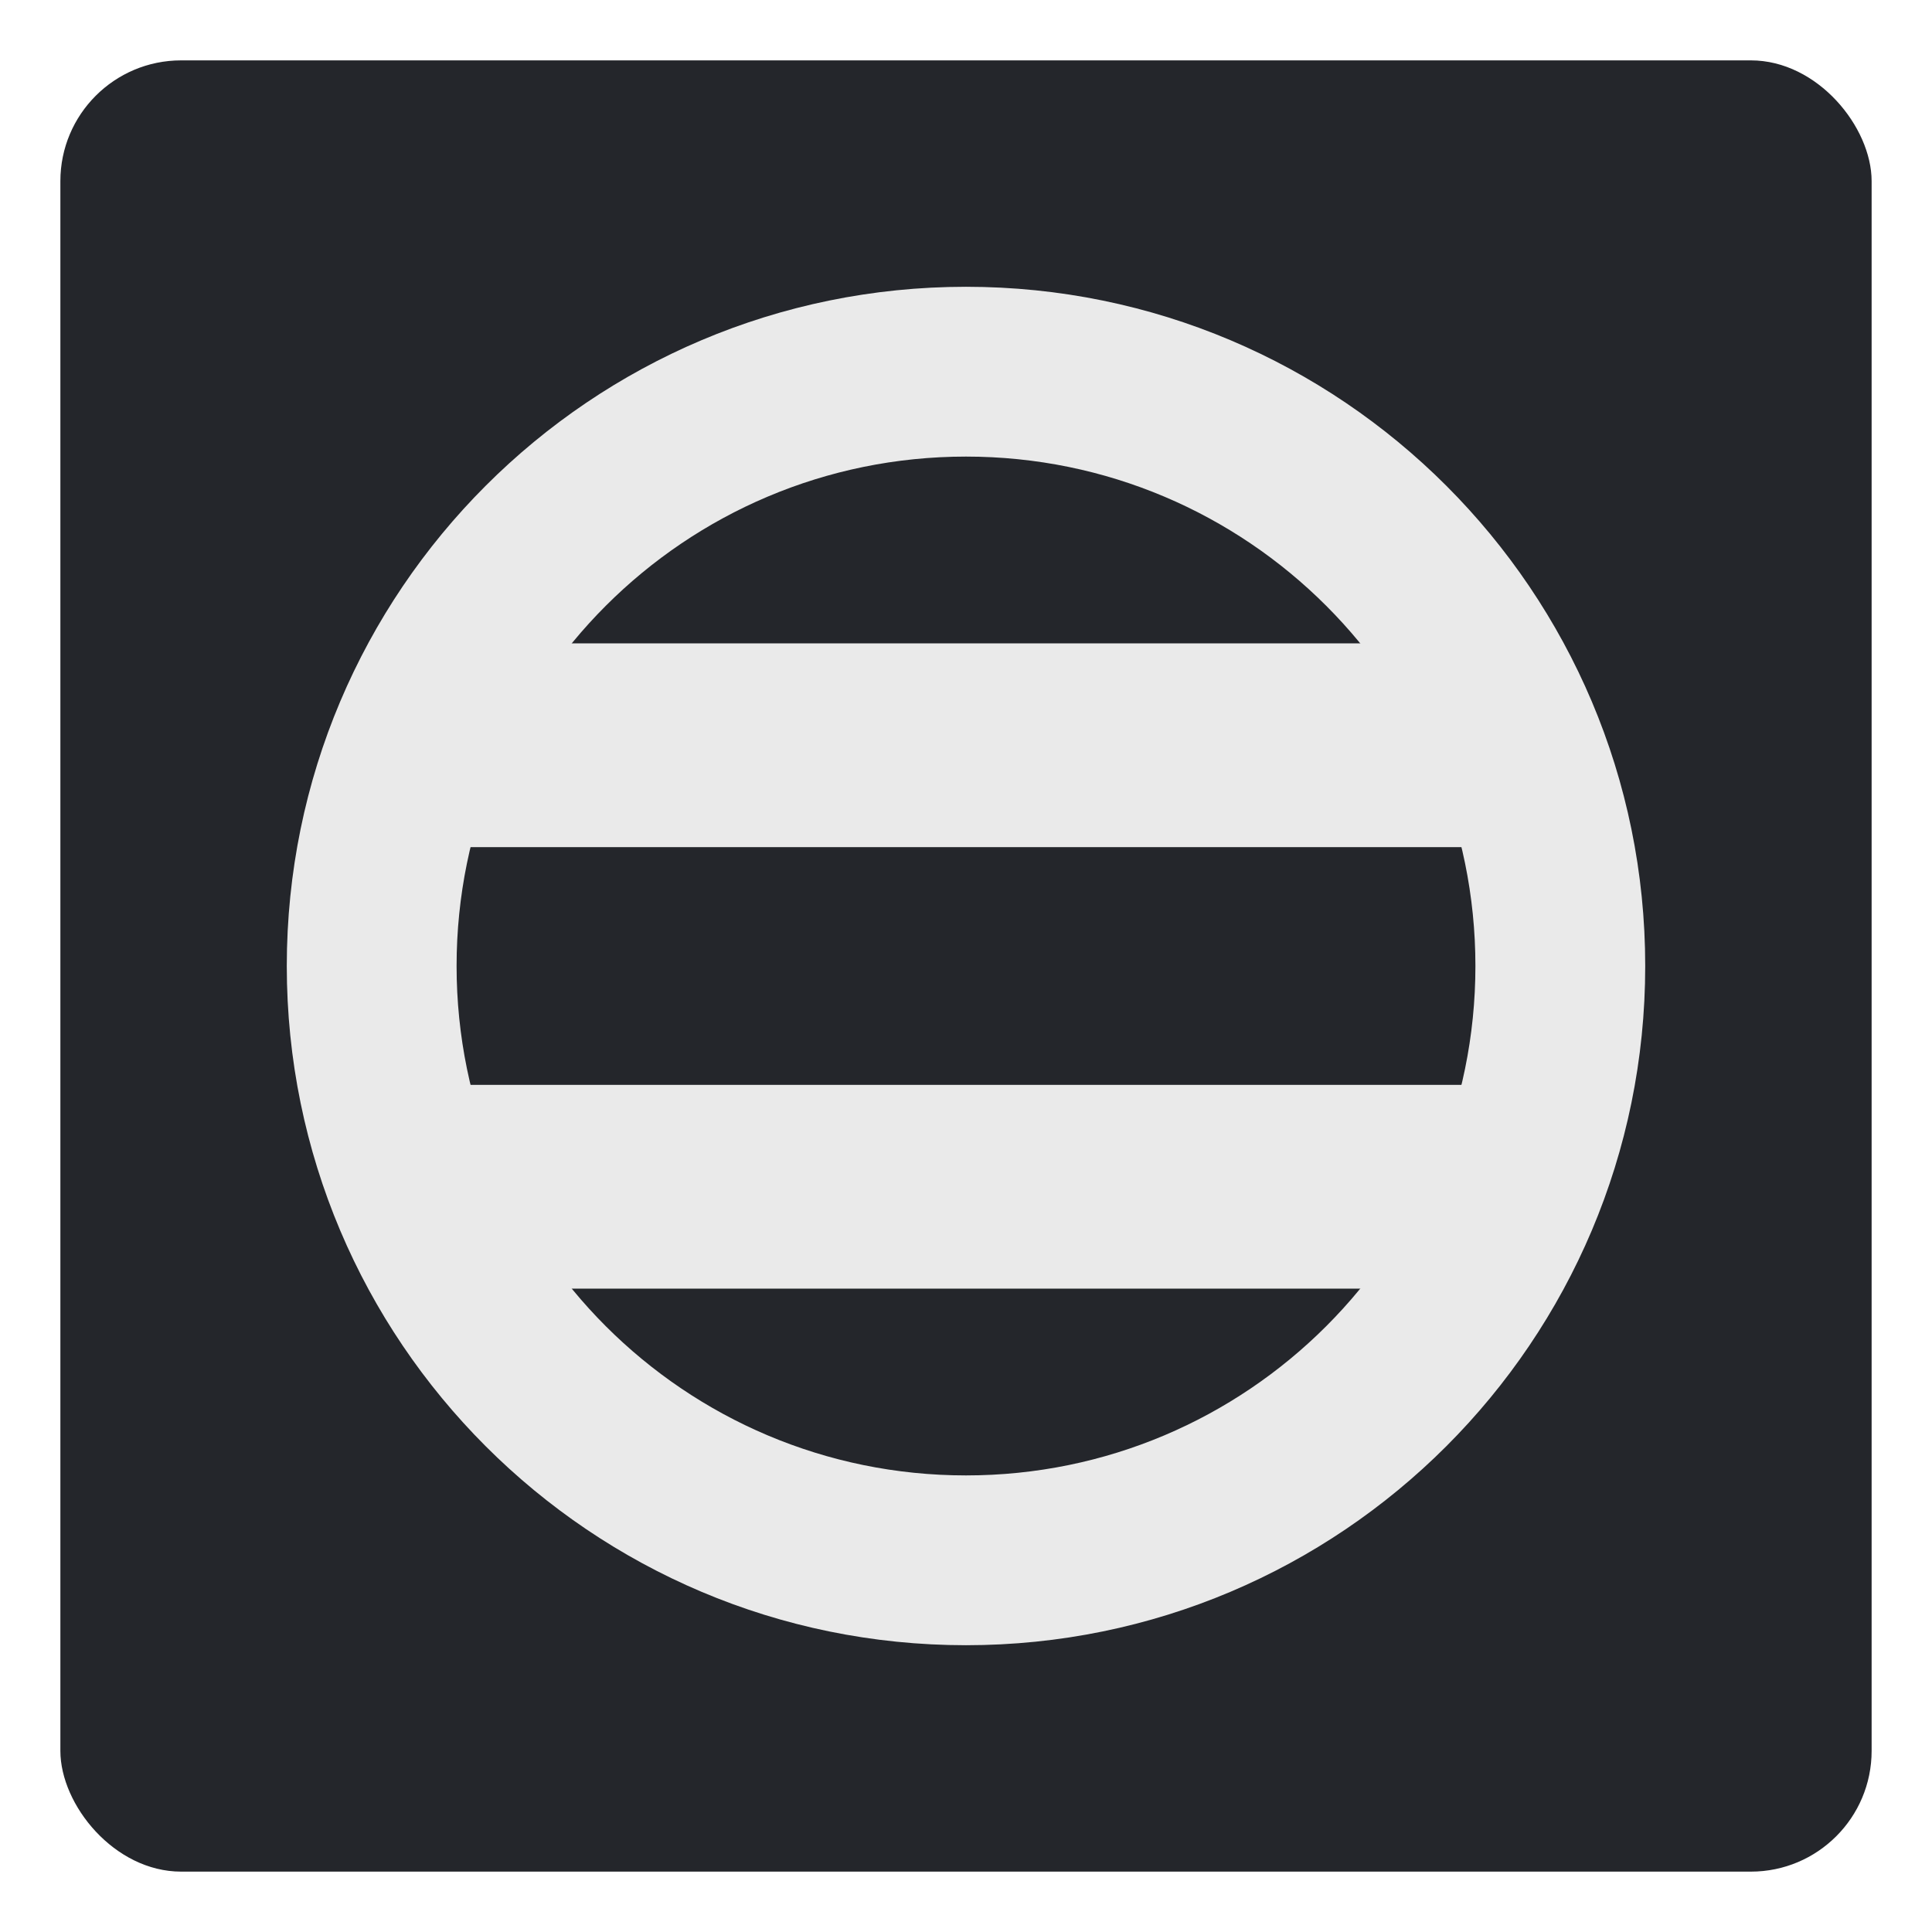
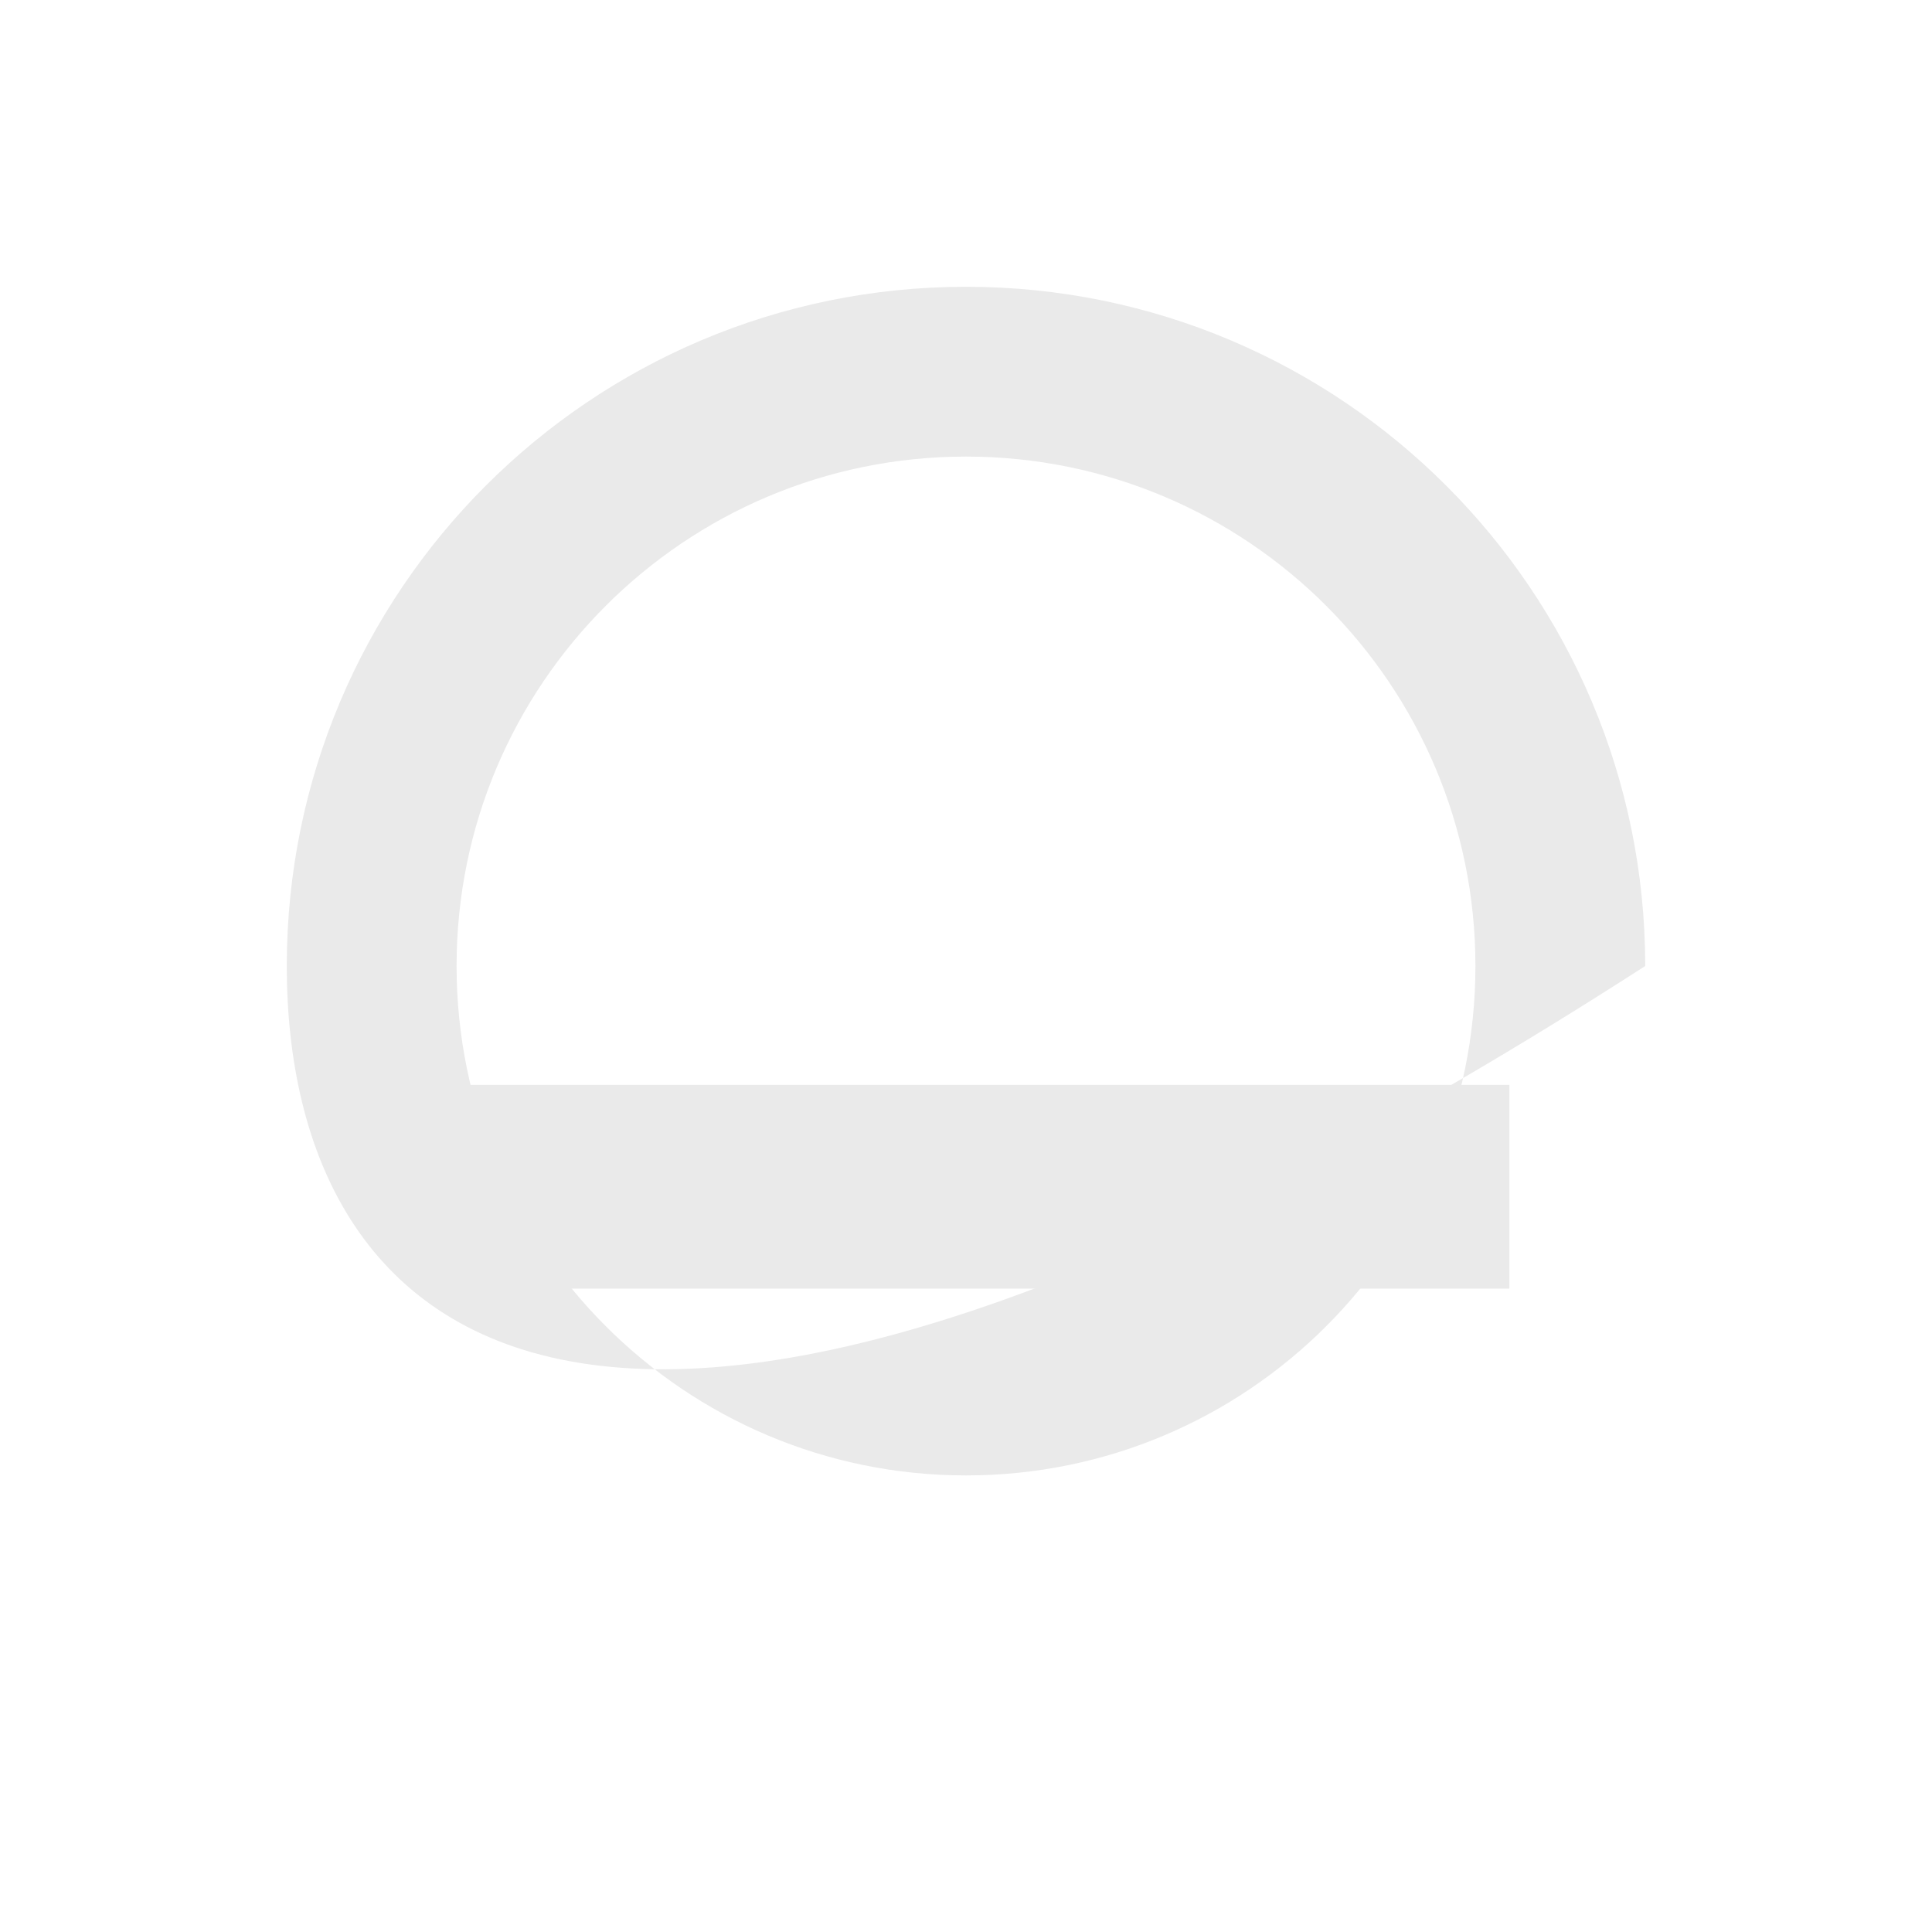
<svg xmlns="http://www.w3.org/2000/svg" width="512" height="512" viewBox="0 0 512 512" fill="none">
  <rect width="512" height="512" fill="white" />
-   <rect x="16" y="16" width="480" height="480" rx="32" fill="#24262B" />
-   <path d="M256 76C355.411 76 436 156.589 436 256C436 355.411 355.411 436 256 436C156.589 436 76 355.411 76 256C76 156.589 156.589 76 256 76ZM256 121C181.442 121 121 181.442 121 256C121 330.558 181.442 391 256 391C330.558 391 391 330.558 391 256C391 181.442 330.558 121 256 121Z" fill="#EAEAEA" />
-   <rect x="109.75" y="170.5" width="290.25" height="54" fill="#EAEAEA" />
+   <path d="M256 76C355.411 76 436 156.589 436 256C156.589 436 76 355.411 76 256C76 156.589 156.589 76 256 76ZM256 121C181.442 121 121 181.442 121 256C121 330.558 181.442 391 256 391C330.558 391 391 330.558 391 256C391 181.442 330.558 121 256 121Z" fill="#EAEAEA" />
  <rect x="109.75" y="287.501" width="290.25" height="54" fill="#EAEAEA" />
</svg>